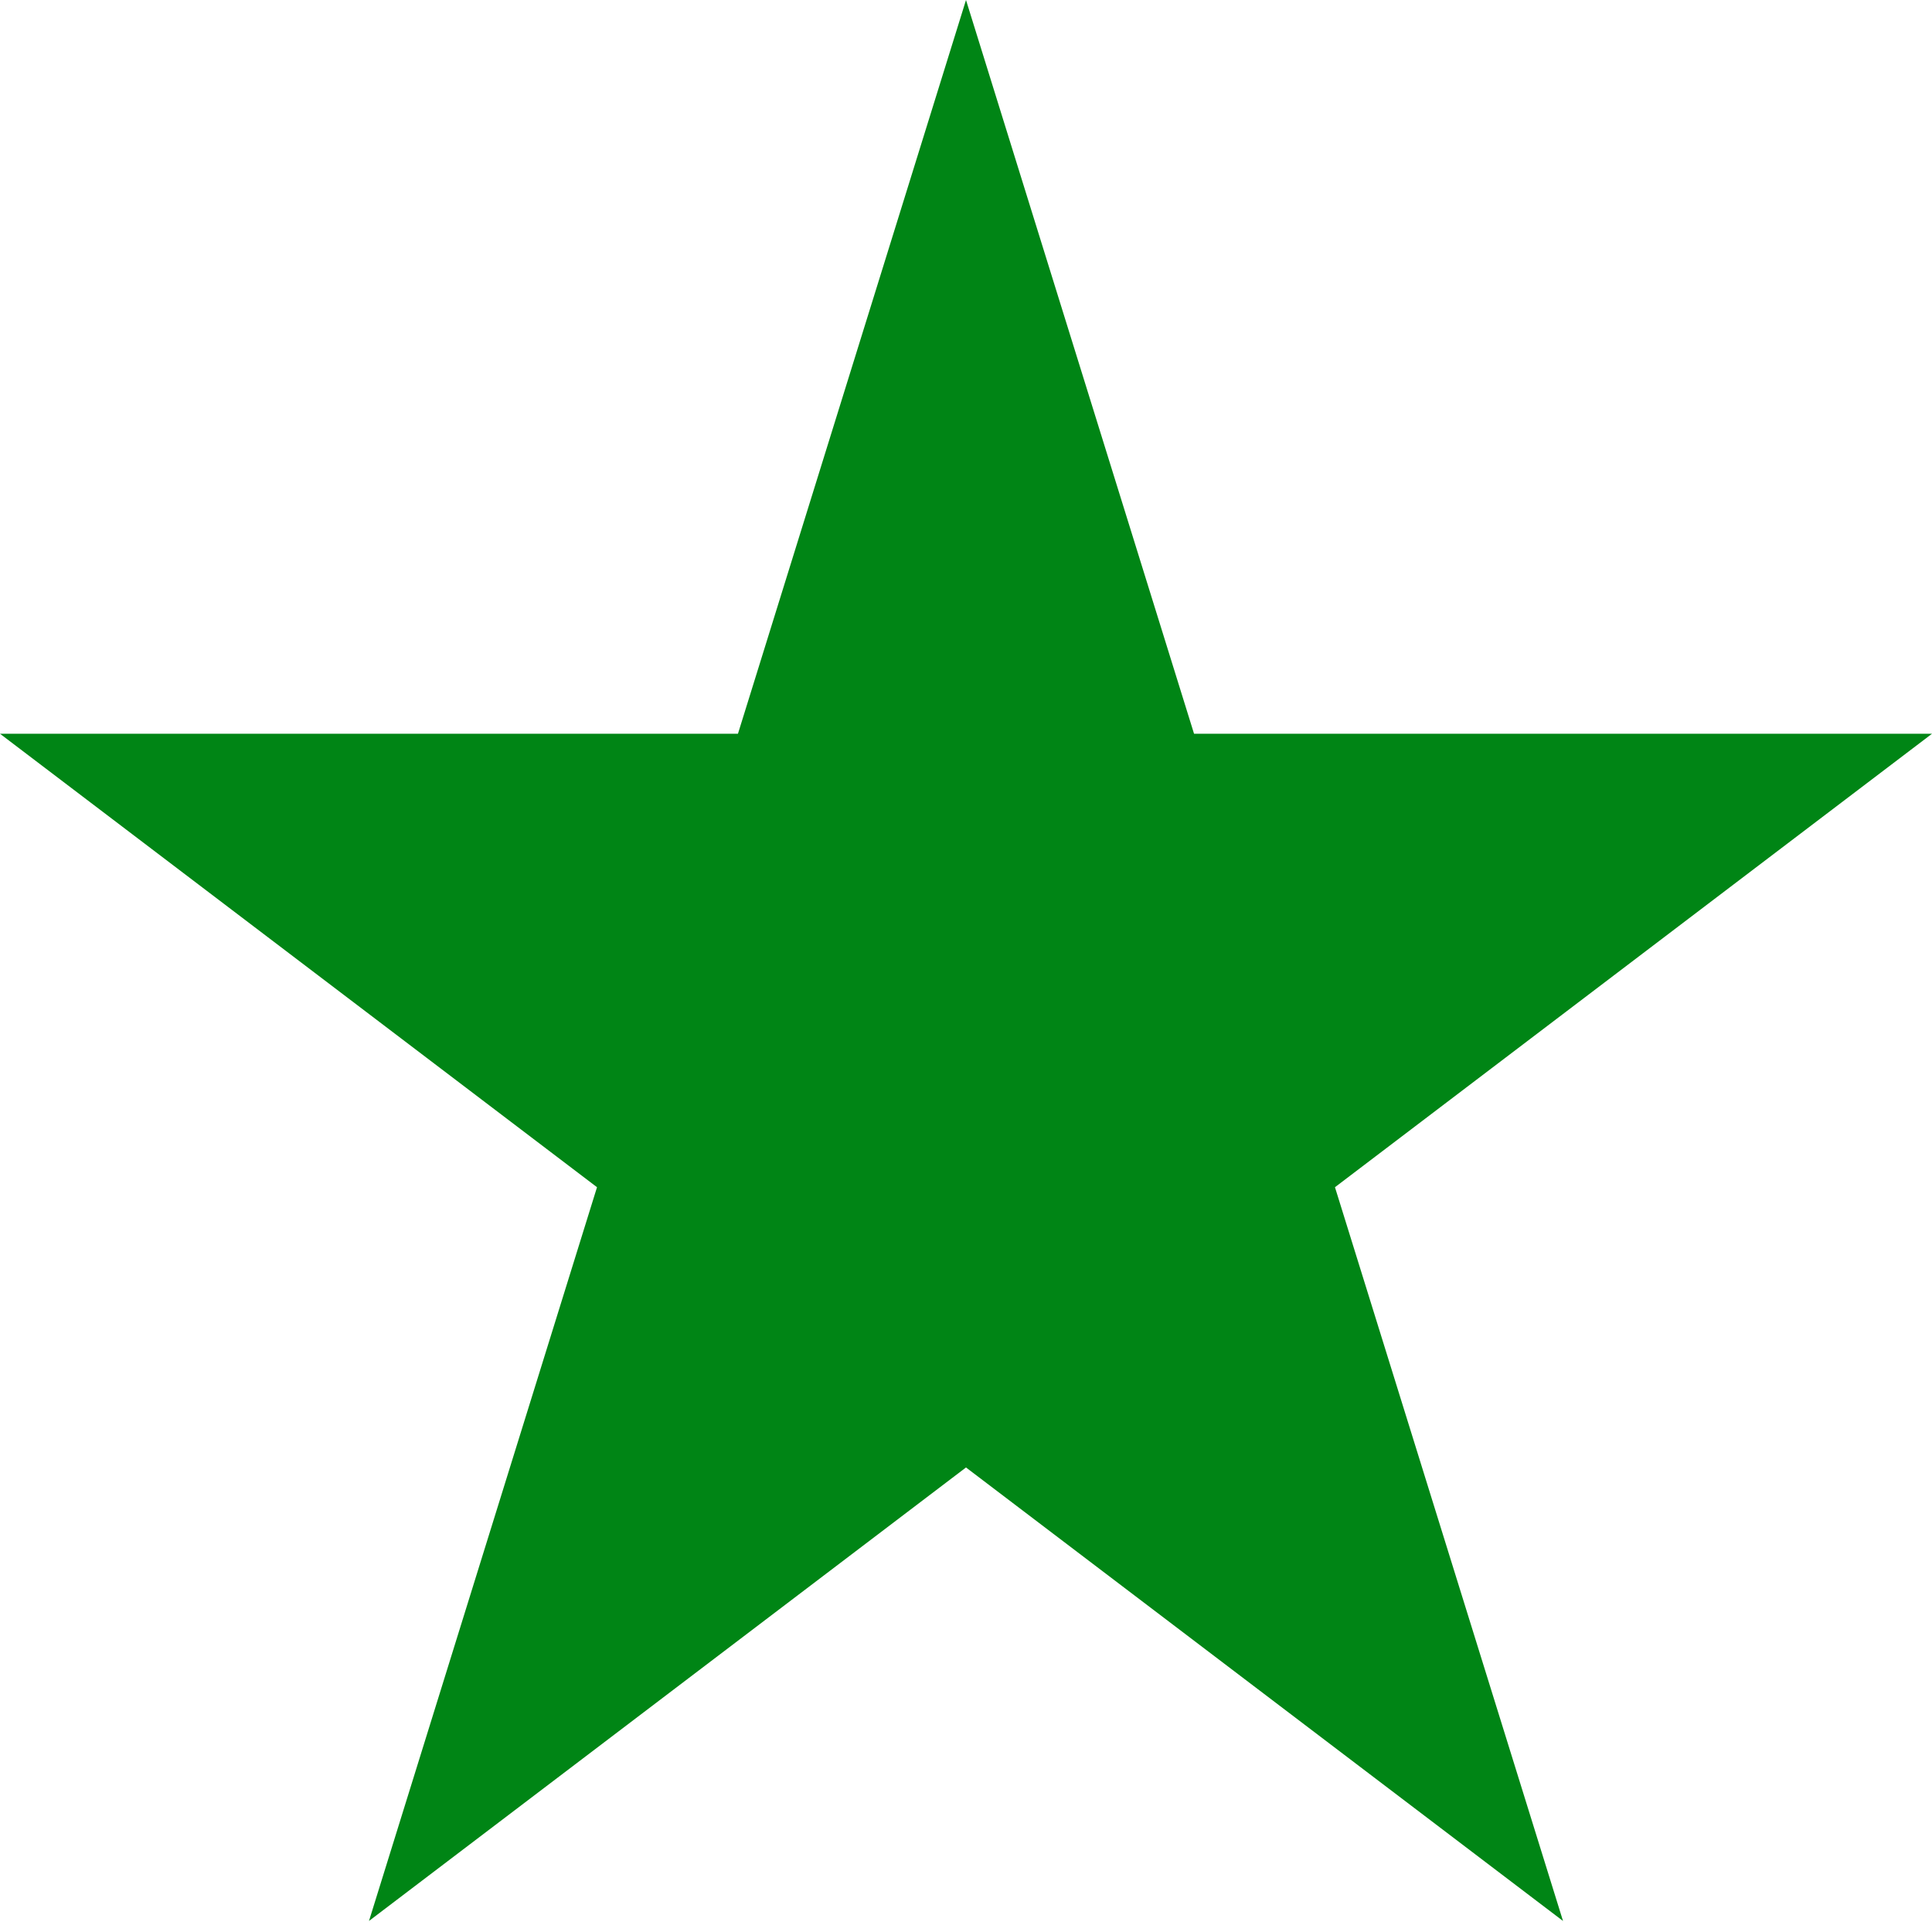
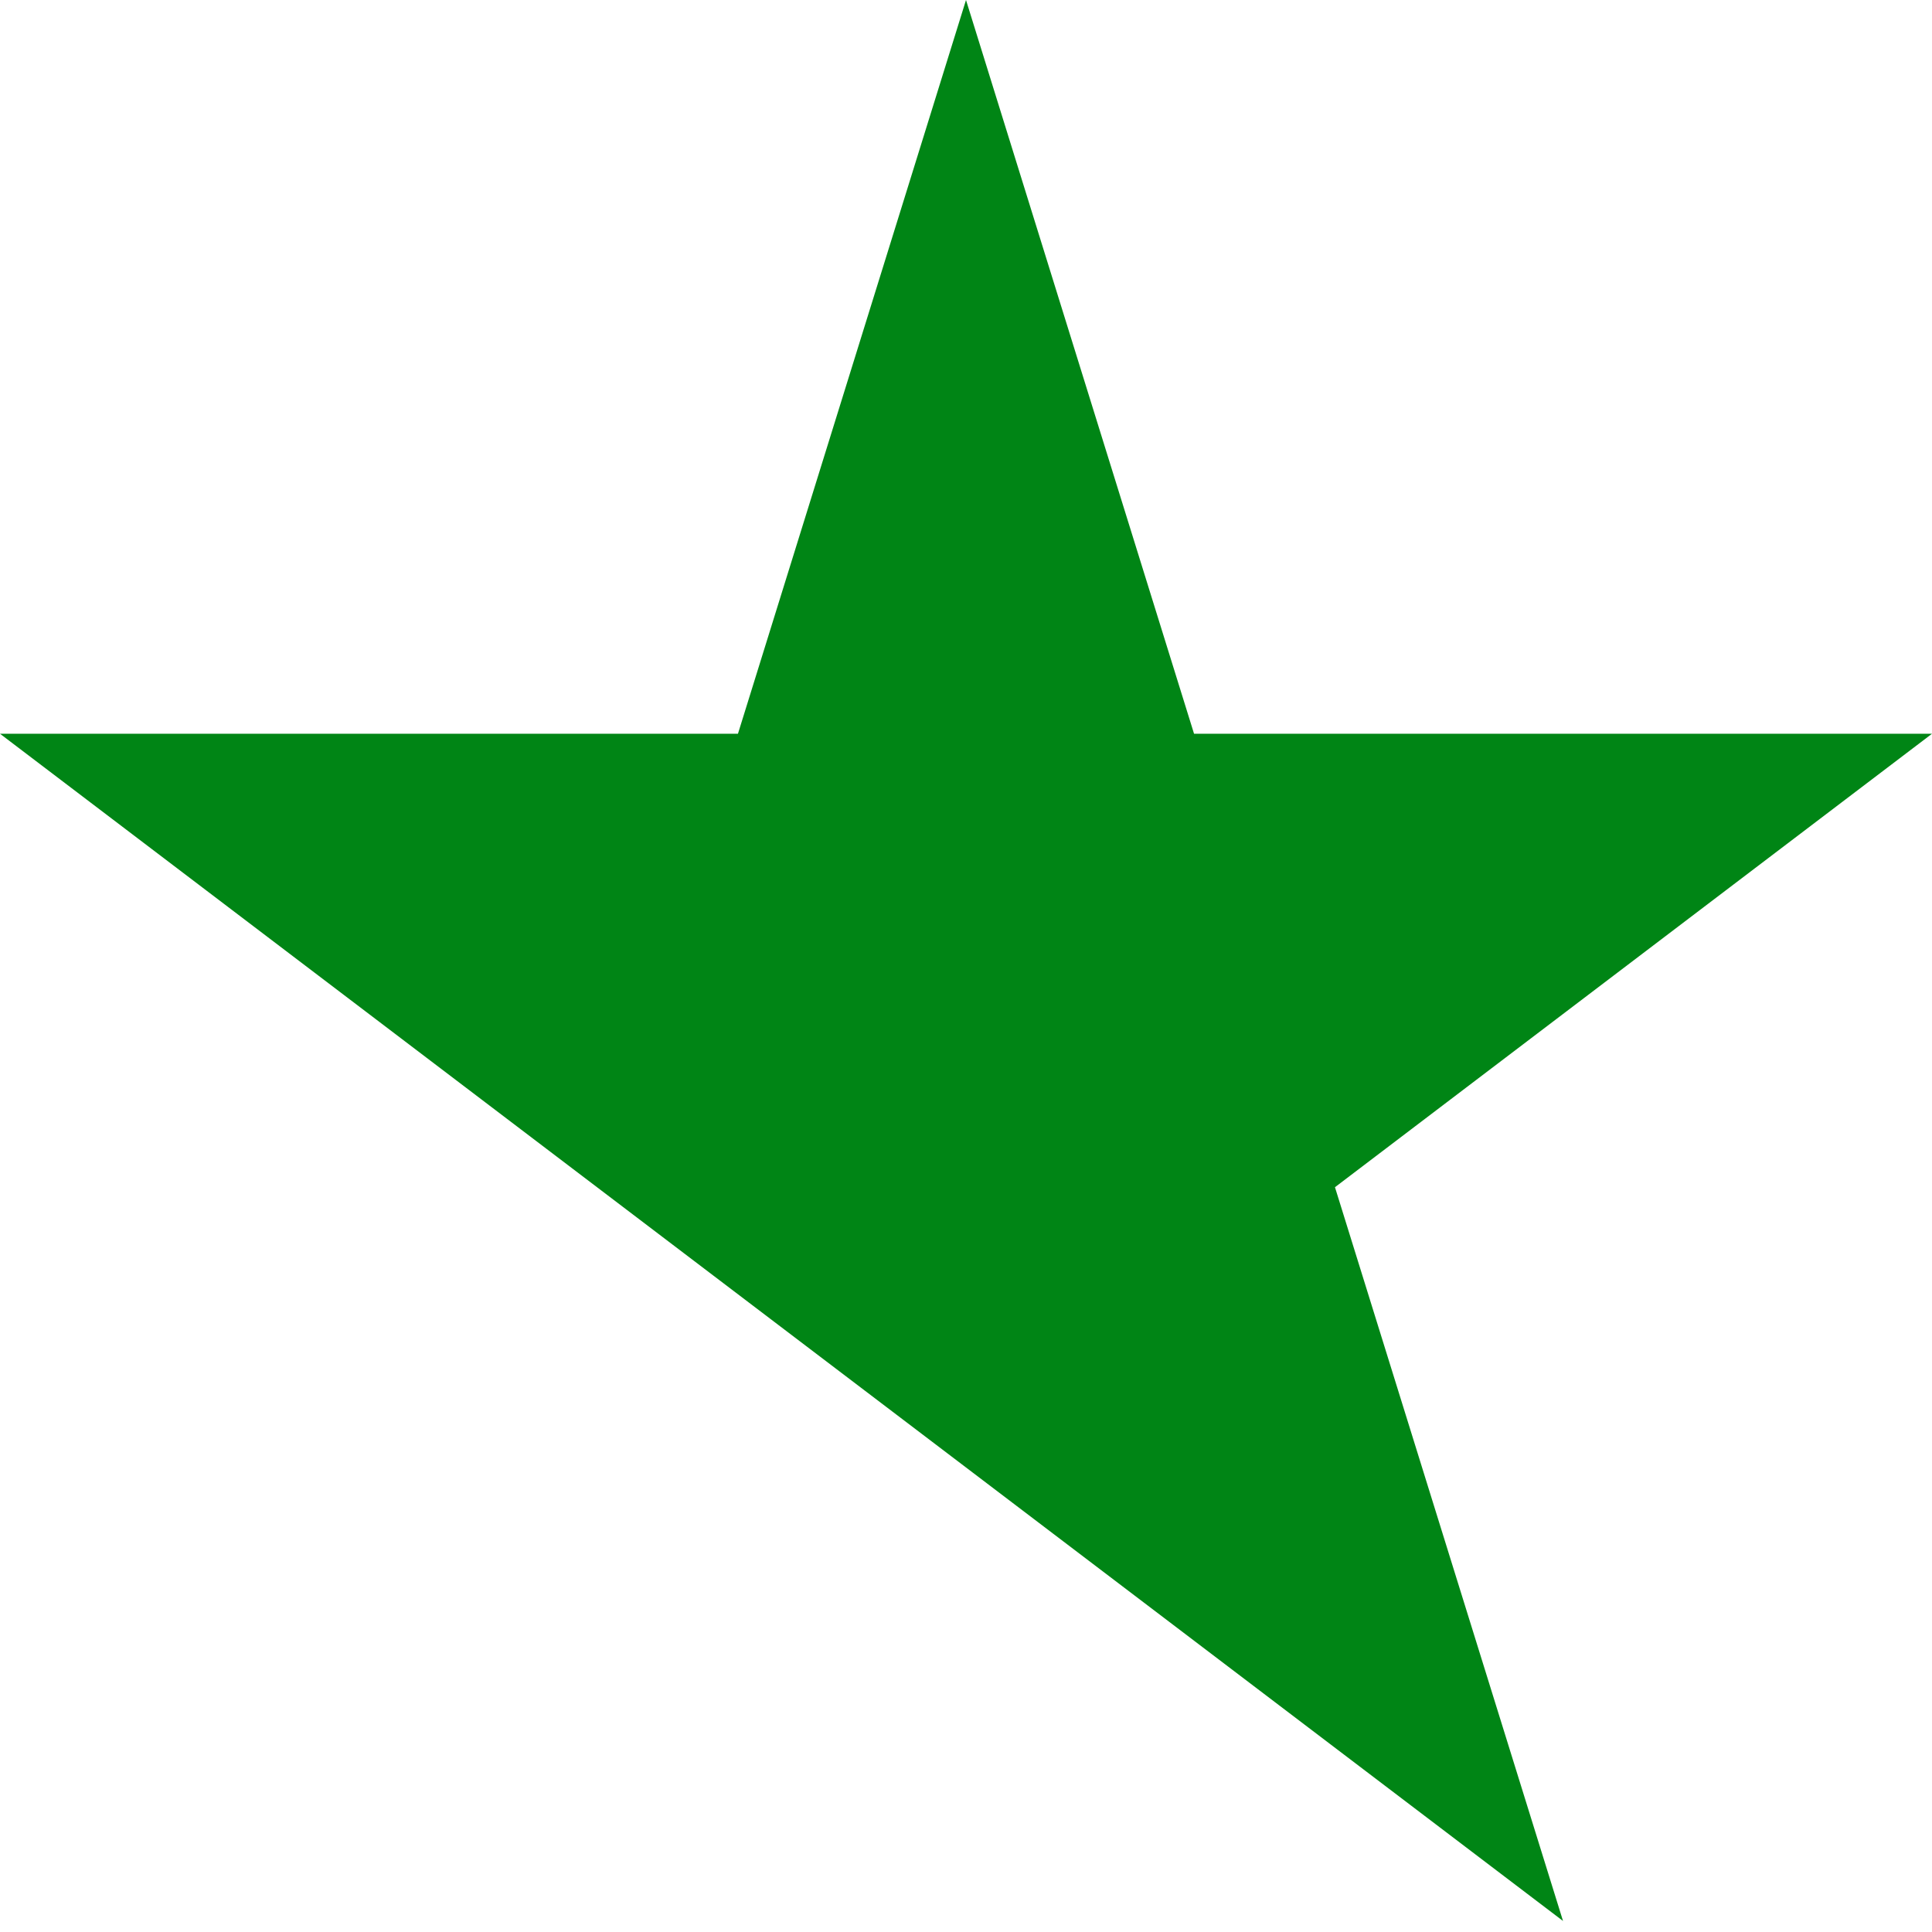
<svg xmlns="http://www.w3.org/2000/svg" width="84" height="84" viewBox="0 0 84 84" fill="none">
-   <path d="M42 0L51.915 31.902H84L58.042 51.618L67.957 83.52L42 63.803L16.043 83.52L25.957 51.618L0 31.902H32.085L42 0Z" fill="#008515" />
+   <path d="M42 0L51.915 31.902H84L58.042 51.618L67.957 83.52L42 63.803L25.957 51.618L0 31.902H32.085L42 0Z" fill="#008515" />
</svg>